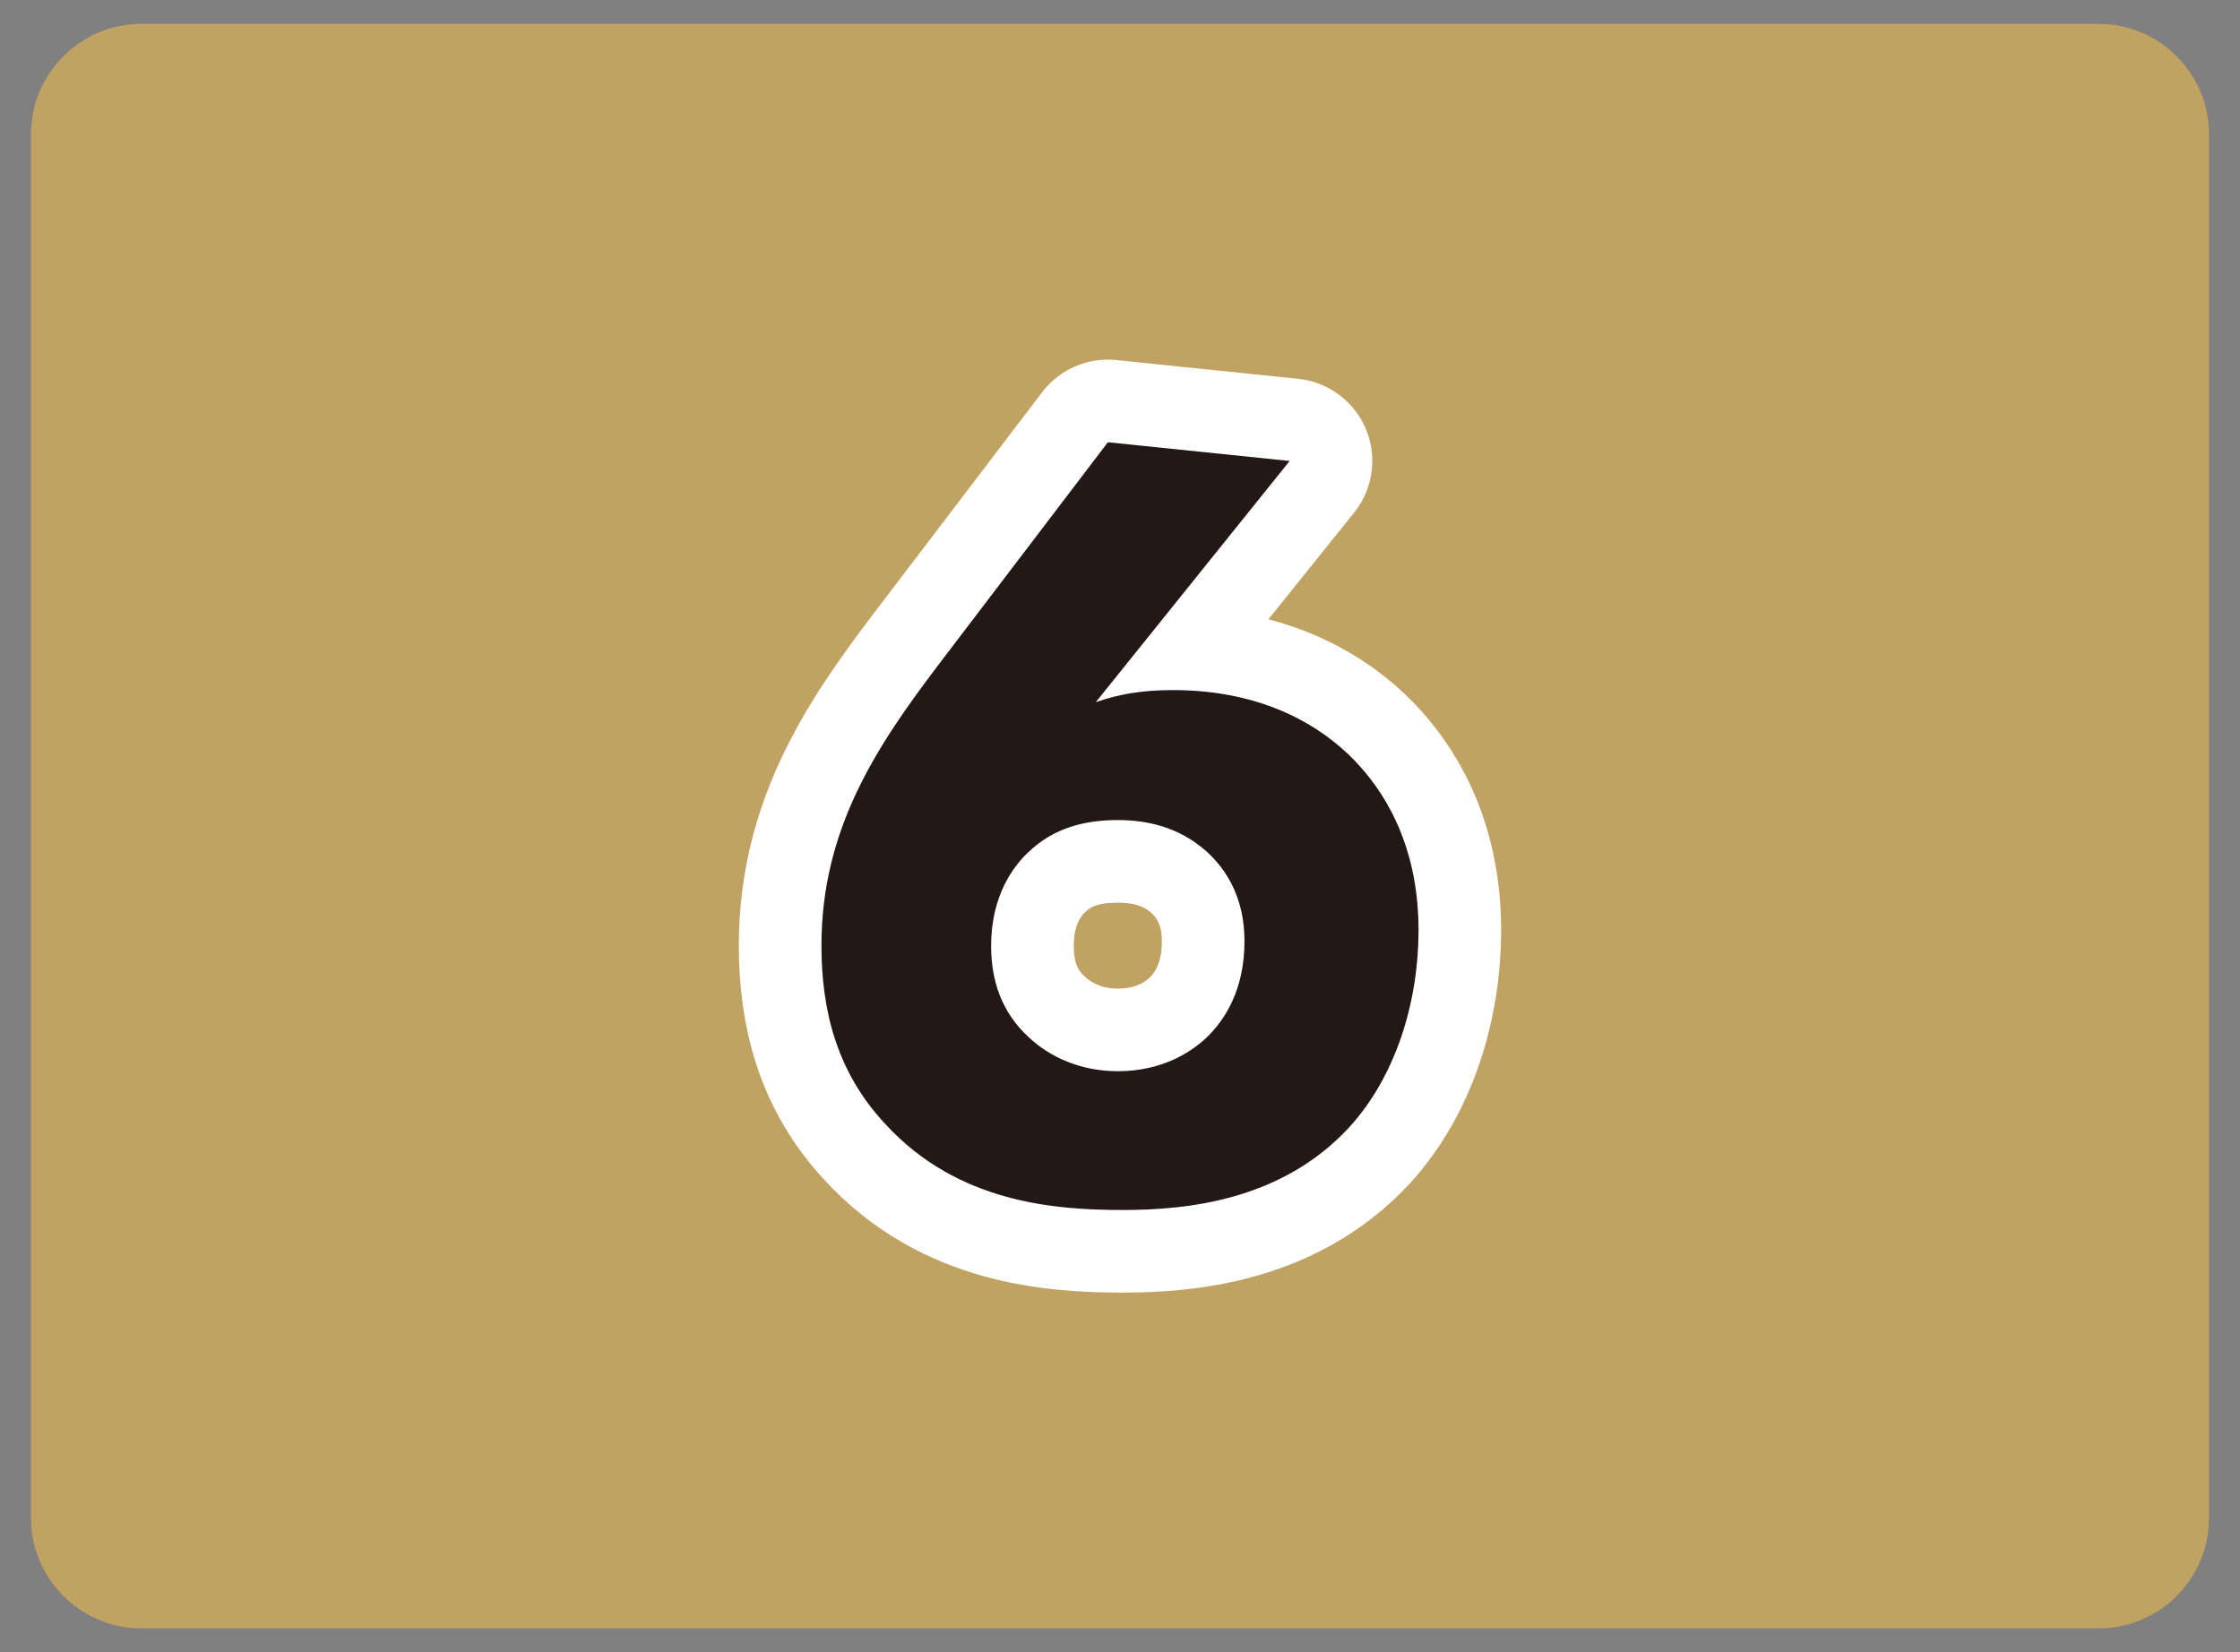
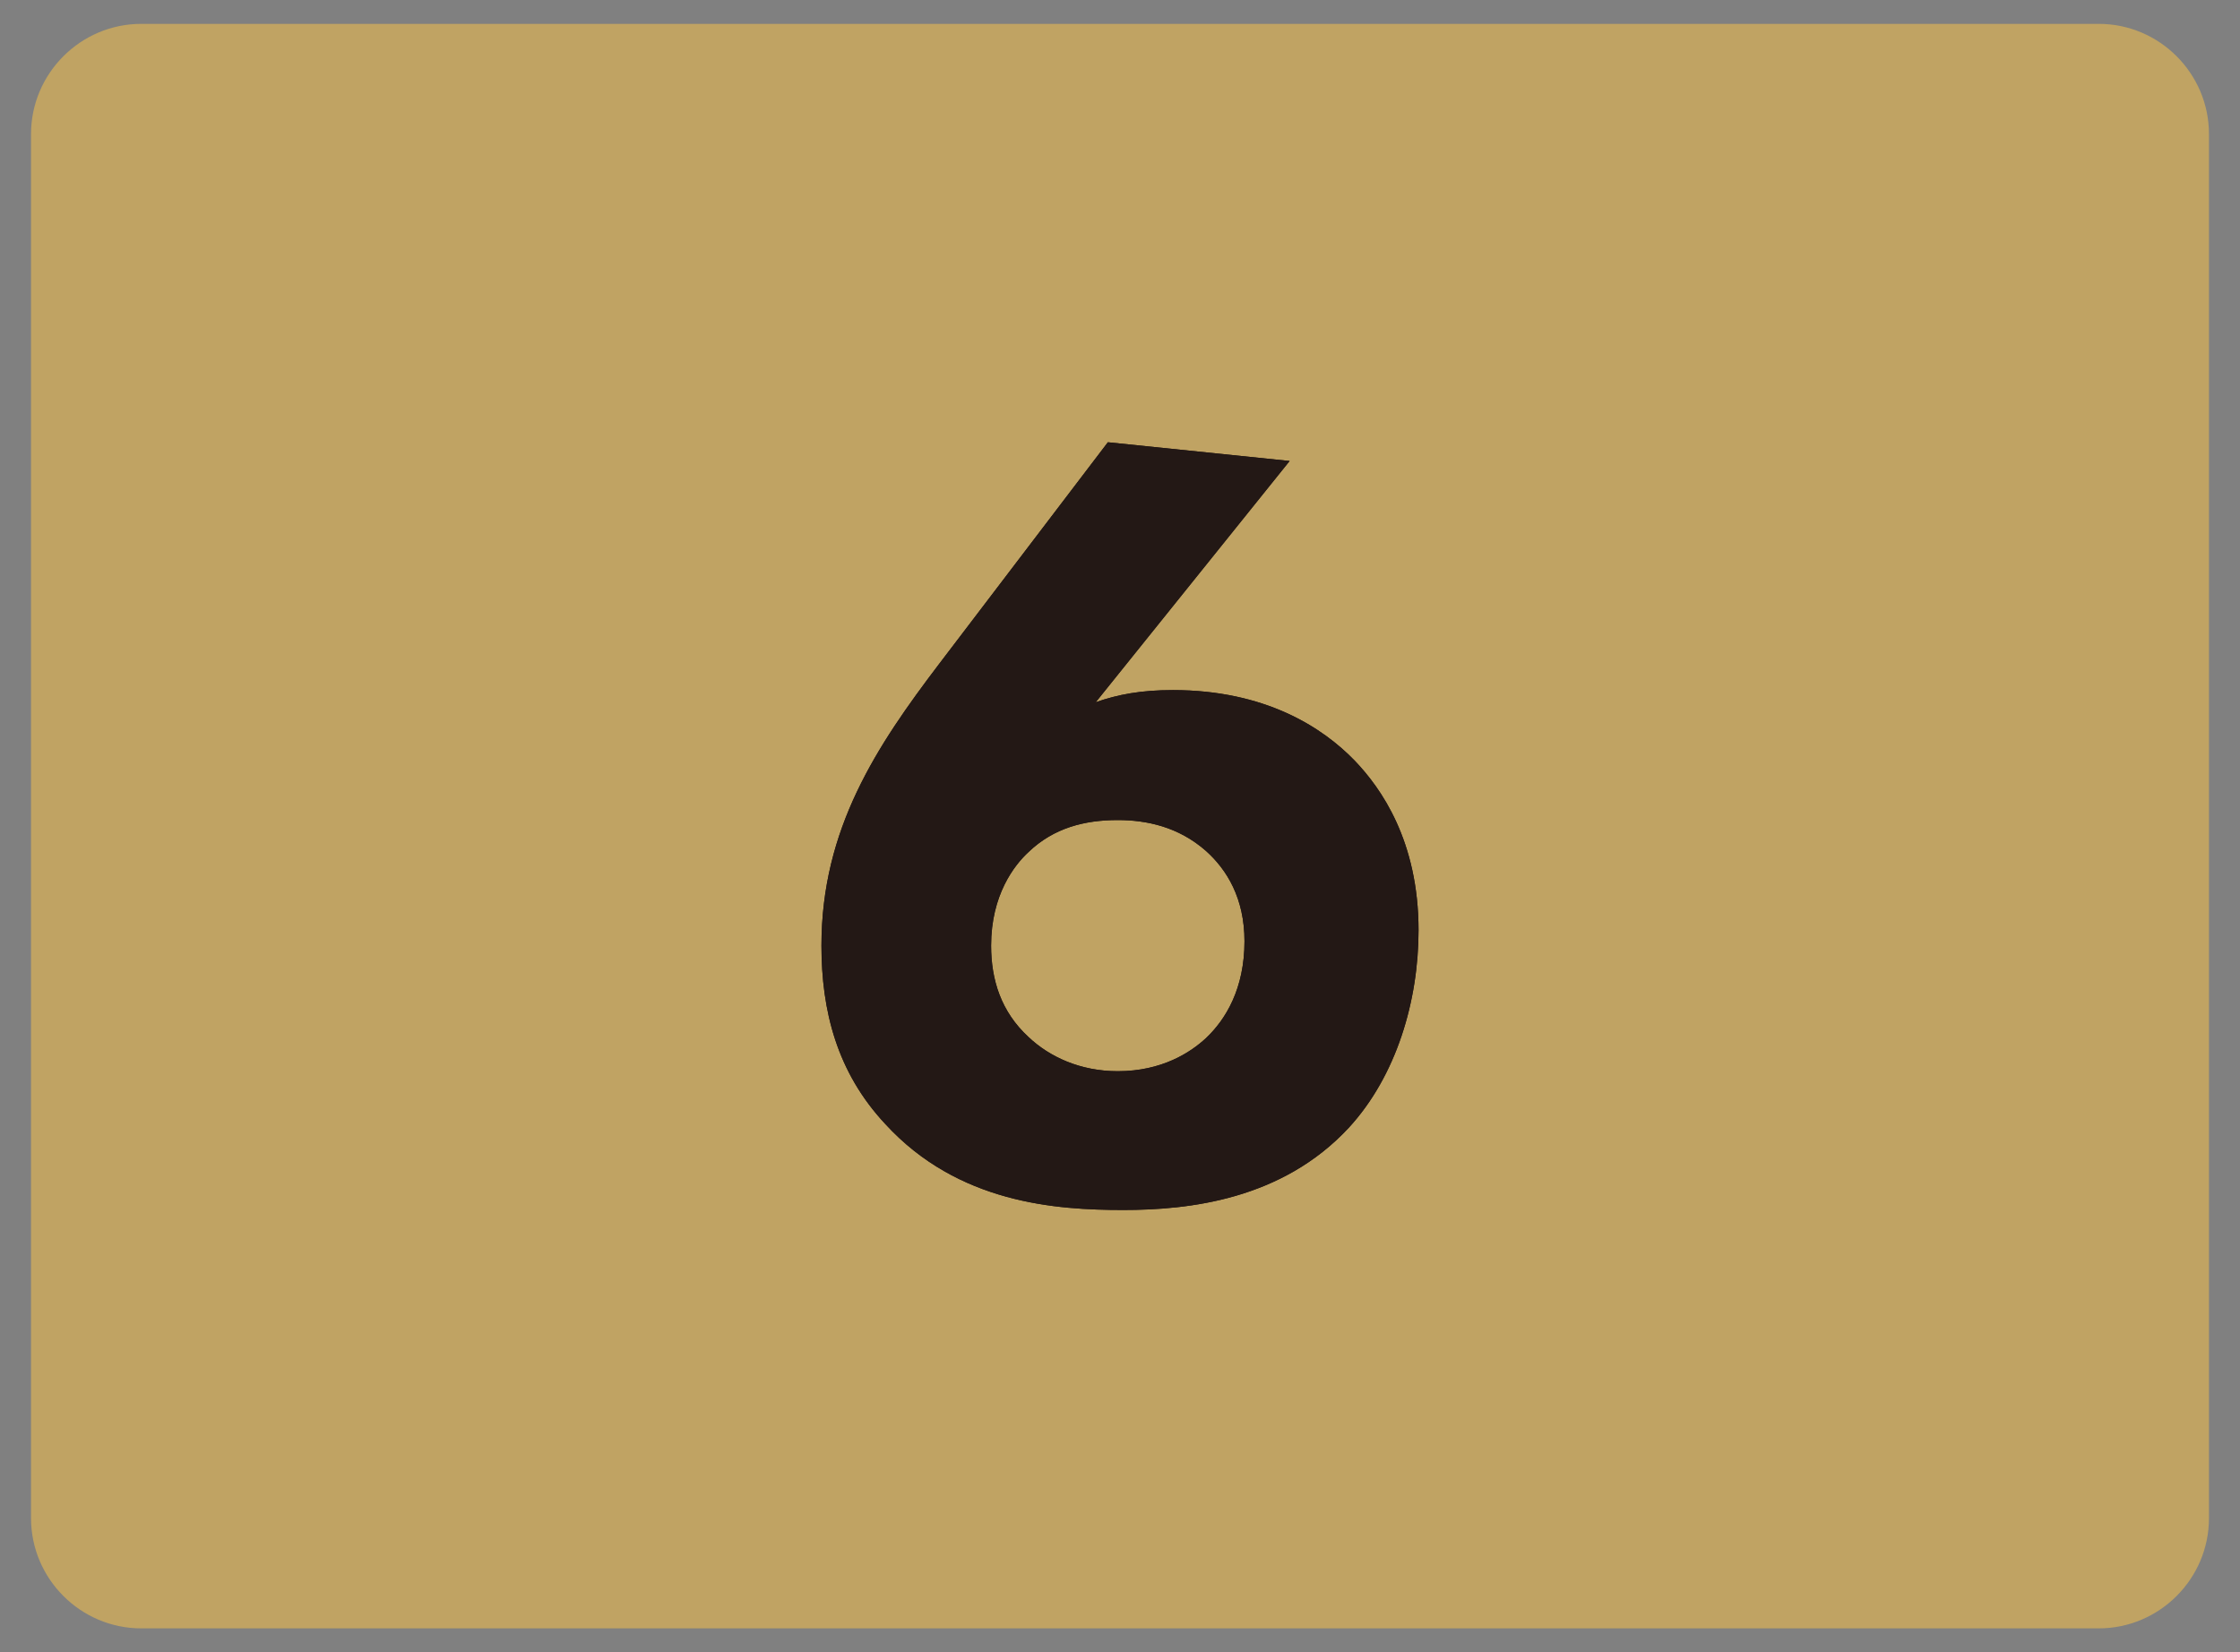
<svg xmlns="http://www.w3.org/2000/svg" version="1.1" id="レイヤー_1" x="0px" y="0px" viewBox="0 0 122 90" style="enable-background:new 0 0 122 90;" xml:space="preserve">
  <rect x="0" y="0" width="122" height="90" fill="#808080" stroke="none" />
  <style type="text/css">
	.st0{opacity:0.5;}
	.st1{fill:#FFC645;}
	.st2{fill:#231815;}
	.st3{fill:none;stroke:#FFFFFF;stroke-width:9;stroke-linejoin:round;}
</style>
  <g class="st0">
    <path class="st1" d="M120.31,82.7c0,3.3-2.7,6-6,6H7.69c-3.3,0-6-2.7-6-6V7.3c0-3.3,2.7-6,6-6h106.62c3.3,0,6,2.7,6,6   C120.31,7.3,120.31,82.7,120.31,82.7z" />
  </g>
  <g>
    <g>
      <g>
        <path class="st2" d="M70.24,25.11L59.68,38.25c1.2-0.42,2.46-0.66,4.2-0.66c5.04,0,8.16,2.04,9.9,3.84     c1.44,1.5,3.48,4.38,3.48,9.24c0,3.84-1.2,7.92-3.78,10.74c-3.66,3.96-8.76,4.5-12.3,4.5c-3.66,0-9-0.36-12.96-4.68     c-2.64-2.82-3.48-6.18-3.48-9.72c0-6.36,3-10.86,6.42-15.36l9.18-12.06L70.24,25.11z M65.68,56.55c1.08-1.02,2.1-2.7,2.1-5.28     c0-2.34-0.96-3.9-2.1-4.92c-1.5-1.32-3.24-1.68-4.8-1.68c-1.8,0-3.48,0.42-4.86,1.74c-0.78,0.72-2.04,2.34-2.04,5.1     c0,1.86,0.54,3.6,2.04,4.98c1.14,1.08,2.82,1.86,4.86,1.86C63.28,58.35,64.84,57.33,65.68,56.55z" />
      </g>
    </g>
    <g>
      <g>
-         <path class="st3" d="M70.24,25.11L59.68,38.25c1.2-0.42,2.46-0.66,4.2-0.66c5.04,0,8.16,2.04,9.9,3.84     c1.44,1.5,3.48,4.38,3.48,9.24c0,3.84-1.2,7.92-3.78,10.74c-3.66,3.96-8.76,4.5-12.3,4.5c-3.66,0-9-0.36-12.96-4.68     c-2.64-2.82-3.48-6.18-3.48-9.72c0-6.36,3-10.86,6.42-15.36l9.18-12.06L70.24,25.11z M65.68,56.55c1.08-1.02,2.1-2.7,2.1-5.28     c0-2.34-0.96-3.9-2.1-4.92c-1.5-1.32-3.24-1.68-4.8-1.68c-1.8,0-3.48,0.42-4.86,1.74c-0.78,0.72-2.04,2.34-2.04,5.1     c0,1.86,0.54,3.6,2.04,4.98c1.14,1.08,2.82,1.86,4.86,1.86C63.28,58.35,64.84,57.33,65.68,56.55z" />
-       </g>
+         </g>
    </g>
    <g>
      <g>
        <path class="st2" d="M70.24,25.11L59.68,38.25c1.2-0.42,2.46-0.66,4.2-0.66c5.04,0,8.16,2.04,9.9,3.84     c1.44,1.5,3.48,4.38,3.48,9.24c0,3.84-1.2,7.92-3.78,10.74c-3.66,3.96-8.76,4.5-12.3,4.5c-3.66,0-9-0.36-12.96-4.68     c-2.64-2.82-3.48-6.18-3.48-9.72c0-6.36,3-10.86,6.42-15.36l9.18-12.06L70.24,25.11z M65.68,56.55c1.08-1.02,2.1-2.7,2.1-5.28     c0-2.34-0.96-3.9-2.1-4.92c-1.5-1.32-3.24-1.68-4.8-1.68c-1.8,0-3.48,0.42-4.86,1.74c-0.78,0.72-2.04,2.34-2.04,5.1     c0,1.86,0.54,3.6,2.04,4.98c1.14,1.08,2.82,1.86,4.86,1.86C63.28,58.35,64.84,57.33,65.68,56.55z" />
      </g>
    </g>
  </g>
</svg>